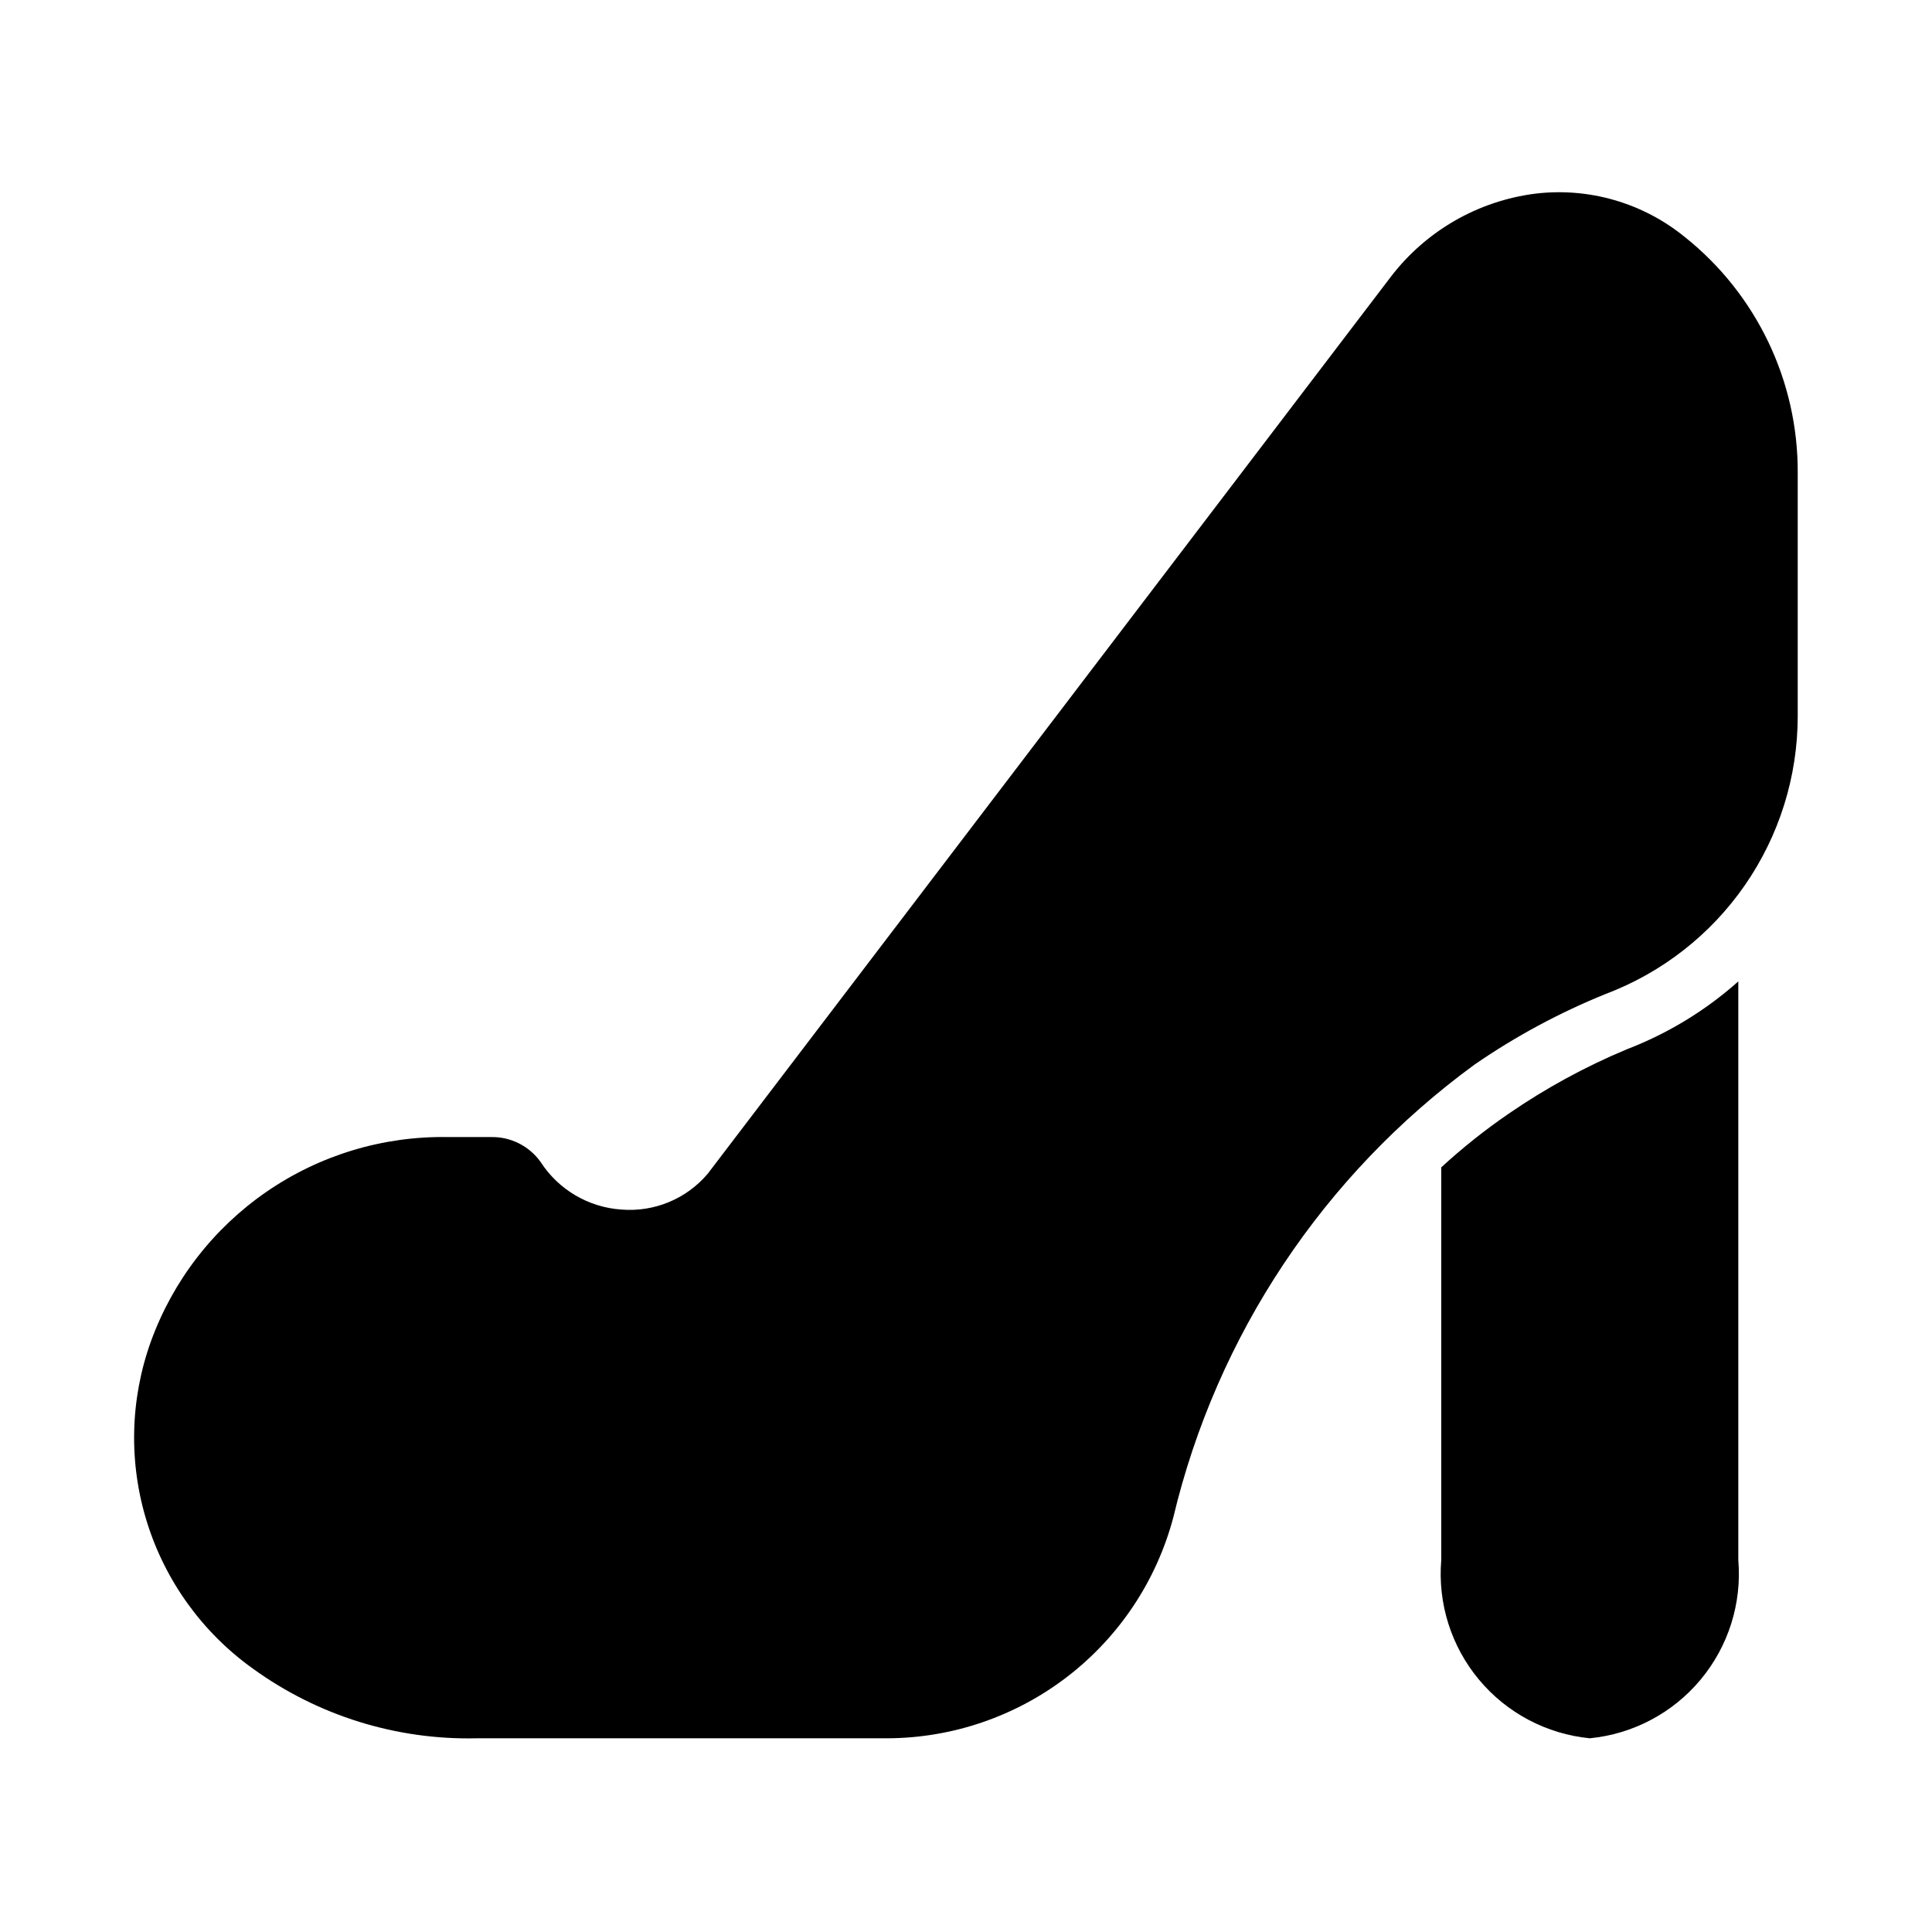
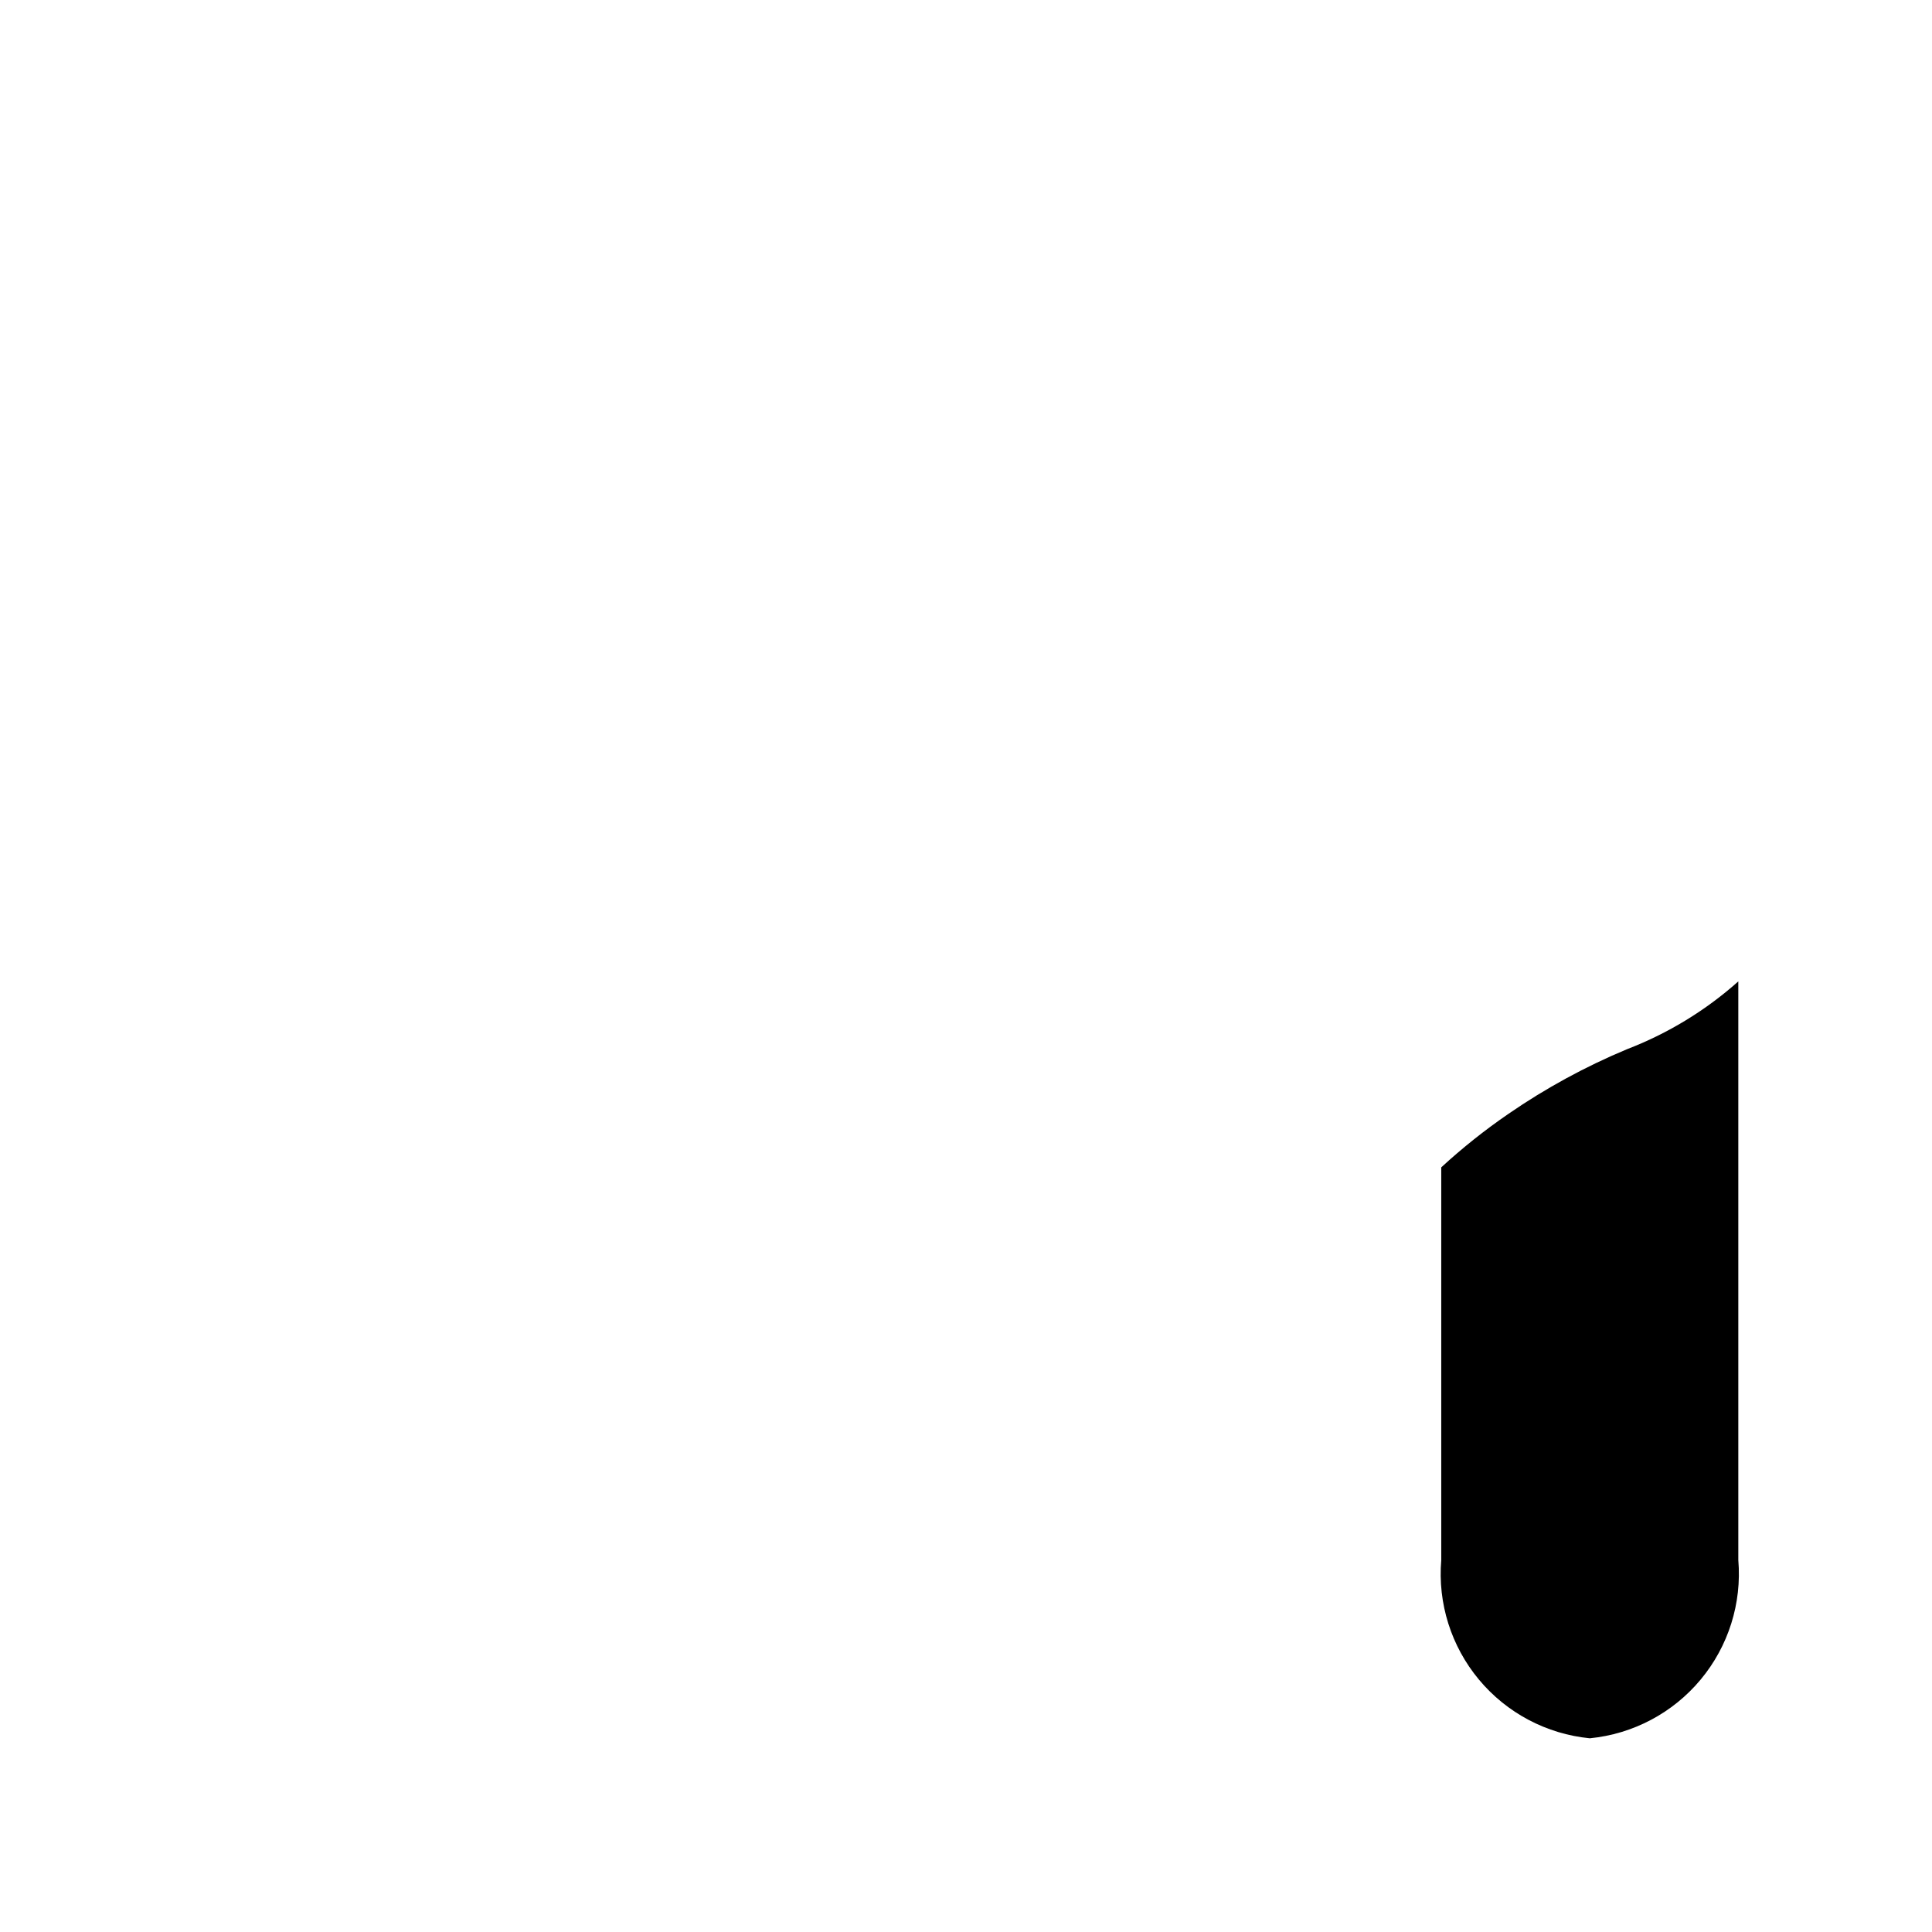
<svg xmlns="http://www.w3.org/2000/svg" fill="#000000" width="800px" height="800px" version="1.1" viewBox="144 144 512 512">
  <g>
    <path d="m604.67 404.09v153.34c0.965 11.469-2.625 22.852-9.992 31.691-7.367 8.84-17.918 14.422-29.367 15.543-11.453-1.121-22.004-6.703-29.371-15.543-7.367-8.84-10.957-20.223-9.992-31.691v-104.07c5.586-5.141 11.531-9.875 17.793-14.168 9.871-6.805 20.422-12.555 31.488-17.164 10.812-4.16 20.789-10.238 29.441-17.945z" />
-     <path d="m590.5 206.82c-11.109-9.066-25.438-13.215-39.672-11.496-15.188 1.945-28.961 9.883-38.258 22.043l-181.05 237.73h-0.004c-5.644 6.641-14.141 10.156-22.828 9.449-8.727-0.586-16.664-5.254-21.414-12.598-3.031-4.266-7.988-6.742-13.223-6.613h-11.336c-17.129-0.301-33.926 4.754-48.039 14.465-14.117 9.711-24.844 23.59-30.684 39.695-5.559 15.438-5.918 32.266-1.031 47.926 4.891 15.66 14.762 29.293 28.113 38.824 17.195 12.43 37.984 18.898 59.195 18.422h108.79c17.332-0.047 34.164-5.812 47.887-16.402 13.719-10.59 23.562-25.41 28-42.168 11.5-48.207 39.801-90.738 79.82-119.97 10.879-7.5 22.547-13.785 34.797-18.734 14.934-5.652 27.793-15.711 36.875-28.844 9.082-13.133 13.957-28.715 13.977-44.68v-64.551c0.109-24.312-10.91-47.34-29.914-62.504z" />
  </g>
</svg>